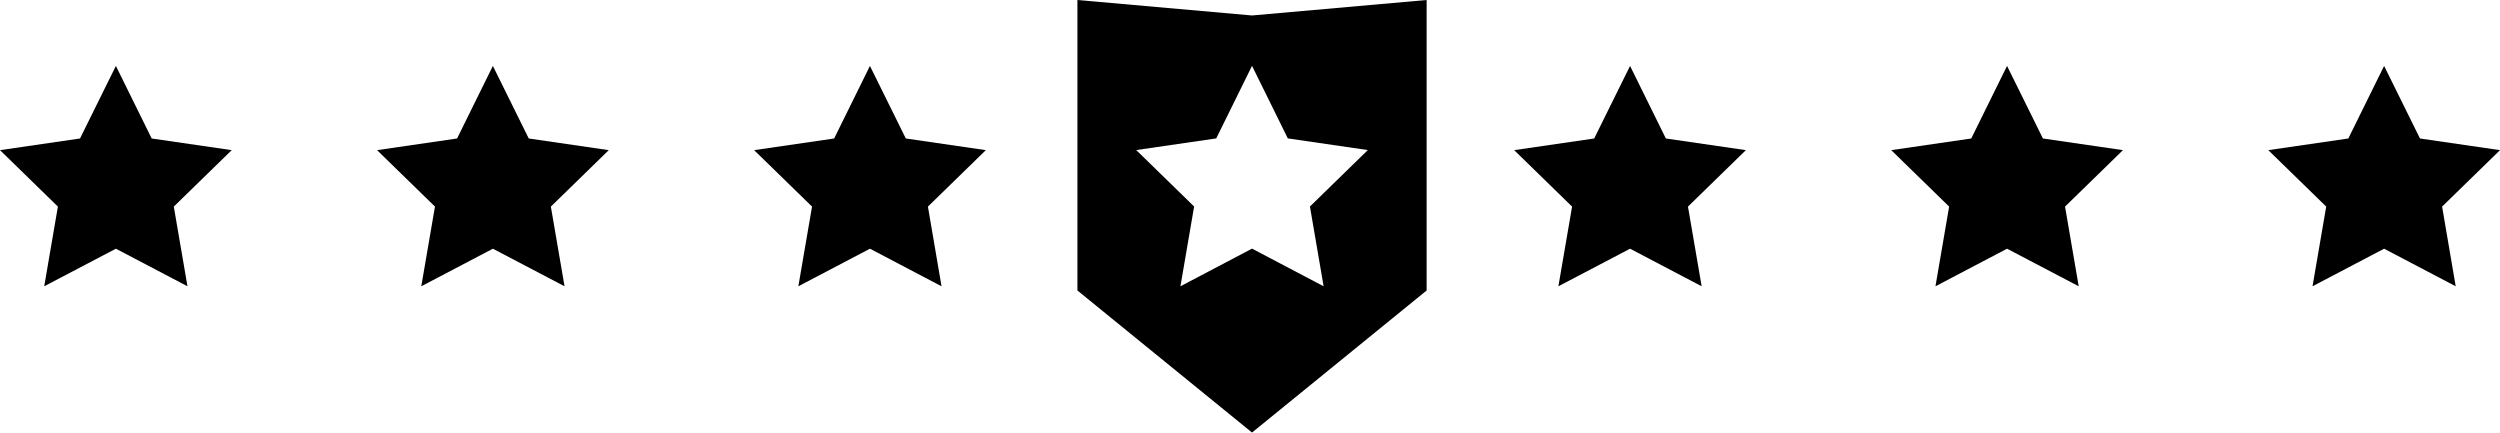
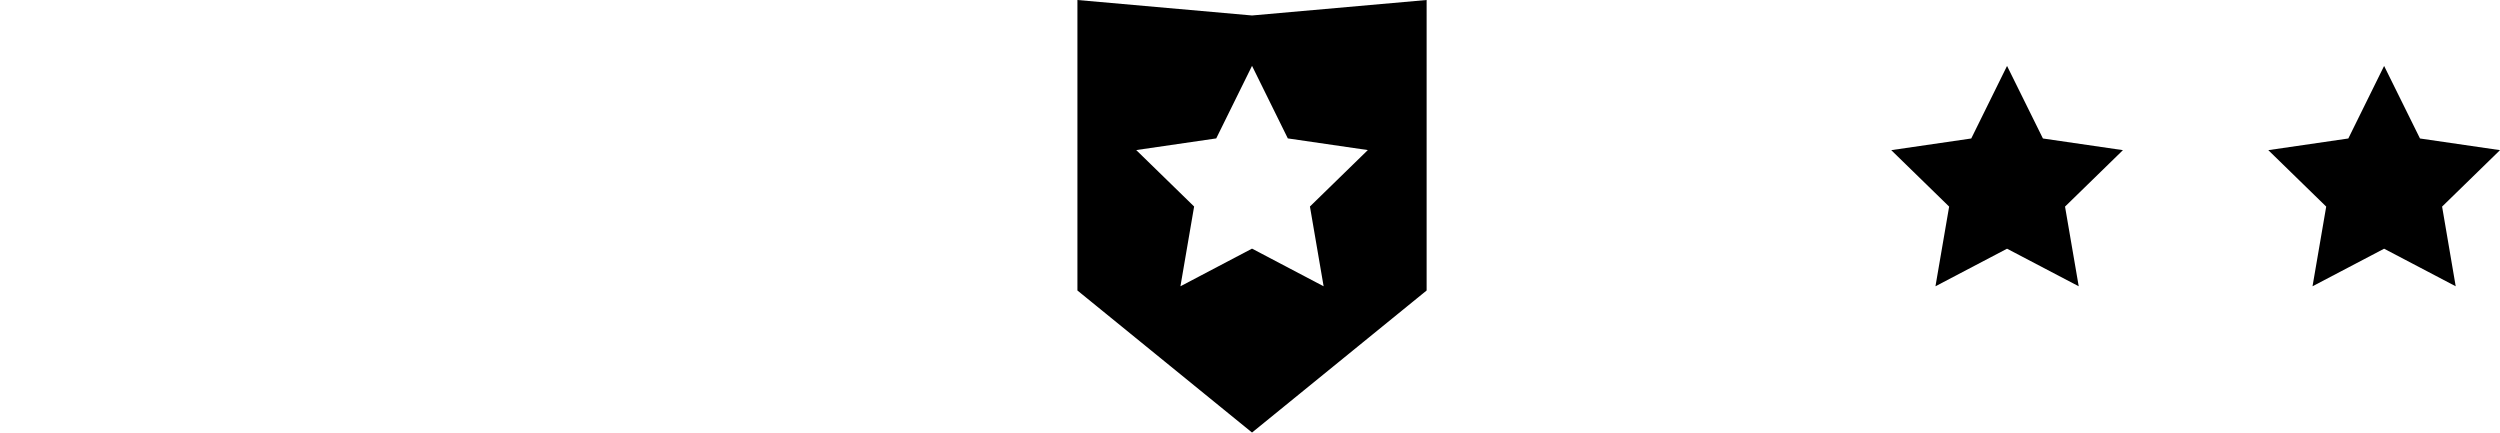
<svg xmlns="http://www.w3.org/2000/svg" id="Layer_2" viewBox="0 0 308.7 53.41">
  <defs>
    <style>.cls-1{fill:#000;stroke-width:0px;}</style>
  </defs>
  <g id="Layer_2-2">
    <g id="Layer_1-2">
      <path class="cls-1" d="M154.6,1.91l-21.56-1.91v35.87l21.56,17.54,21.56-17.54V0l-21.56,1.91ZM163.44,35.35l-8.84-4.65-8.84,4.65,1.69-9.85-7.15-6.97,9.88-1.44,4.42-8.96,4.42,8.96,9.88,1.44-7.15,6.97s1.69,9.85,1.69,9.85Z" />
    </g>
-     <polygon class="cls-1" points="114.58 25.51 116.26 35.35 107.42 30.71 98.58 35.35 100.27 25.51 93.12 18.54 103 17.1 107.42 8.14 111.85 17.1 121.73 18.54 114.58 25.51" />
-     <polygon class="cls-1" points="68.02 25.51 69.71 35.35 60.86 30.71 52.02 35.35 53.71 25.51 46.56 18.54 56.44 17.1 60.86 8.14 65.29 17.1 75.17 18.54 68.02 25.51" />
-     <polygon class="cls-1" points="21.46 25.51 23.15 35.35 14.31 30.71 5.46 35.35 7.15 25.51 0 18.54 9.88 17.1 14.31 8.14 18.73 17.1 28.61 18.54 21.46 25.51" />
    <polygon class="cls-1" points="301.55 25.51 303.23 35.35 294.39 30.71 285.55 35.35 287.24 25.51 280.09 18.54 289.97 17.1 294.39 8.14 298.82 17.1 308.7 18.54 301.55 25.51" />
    <polygon class="cls-1" points="254.99 25.51 256.68 35.35 247.83 30.71 238.99 35.35 240.68 25.51 233.53 18.54 243.41 17.1 247.83 8.14 252.26 17.1 262.14 18.54 254.99 25.51" />
-     <polygon class="cls-1" points="208.43 25.51 210.12 35.35 201.28 30.71 192.43 35.35 194.12 25.51 186.97 18.54 196.85 17.1 201.28 8.14 205.7 17.1 215.58 18.54 208.43 25.51" />
  </g>
</svg>